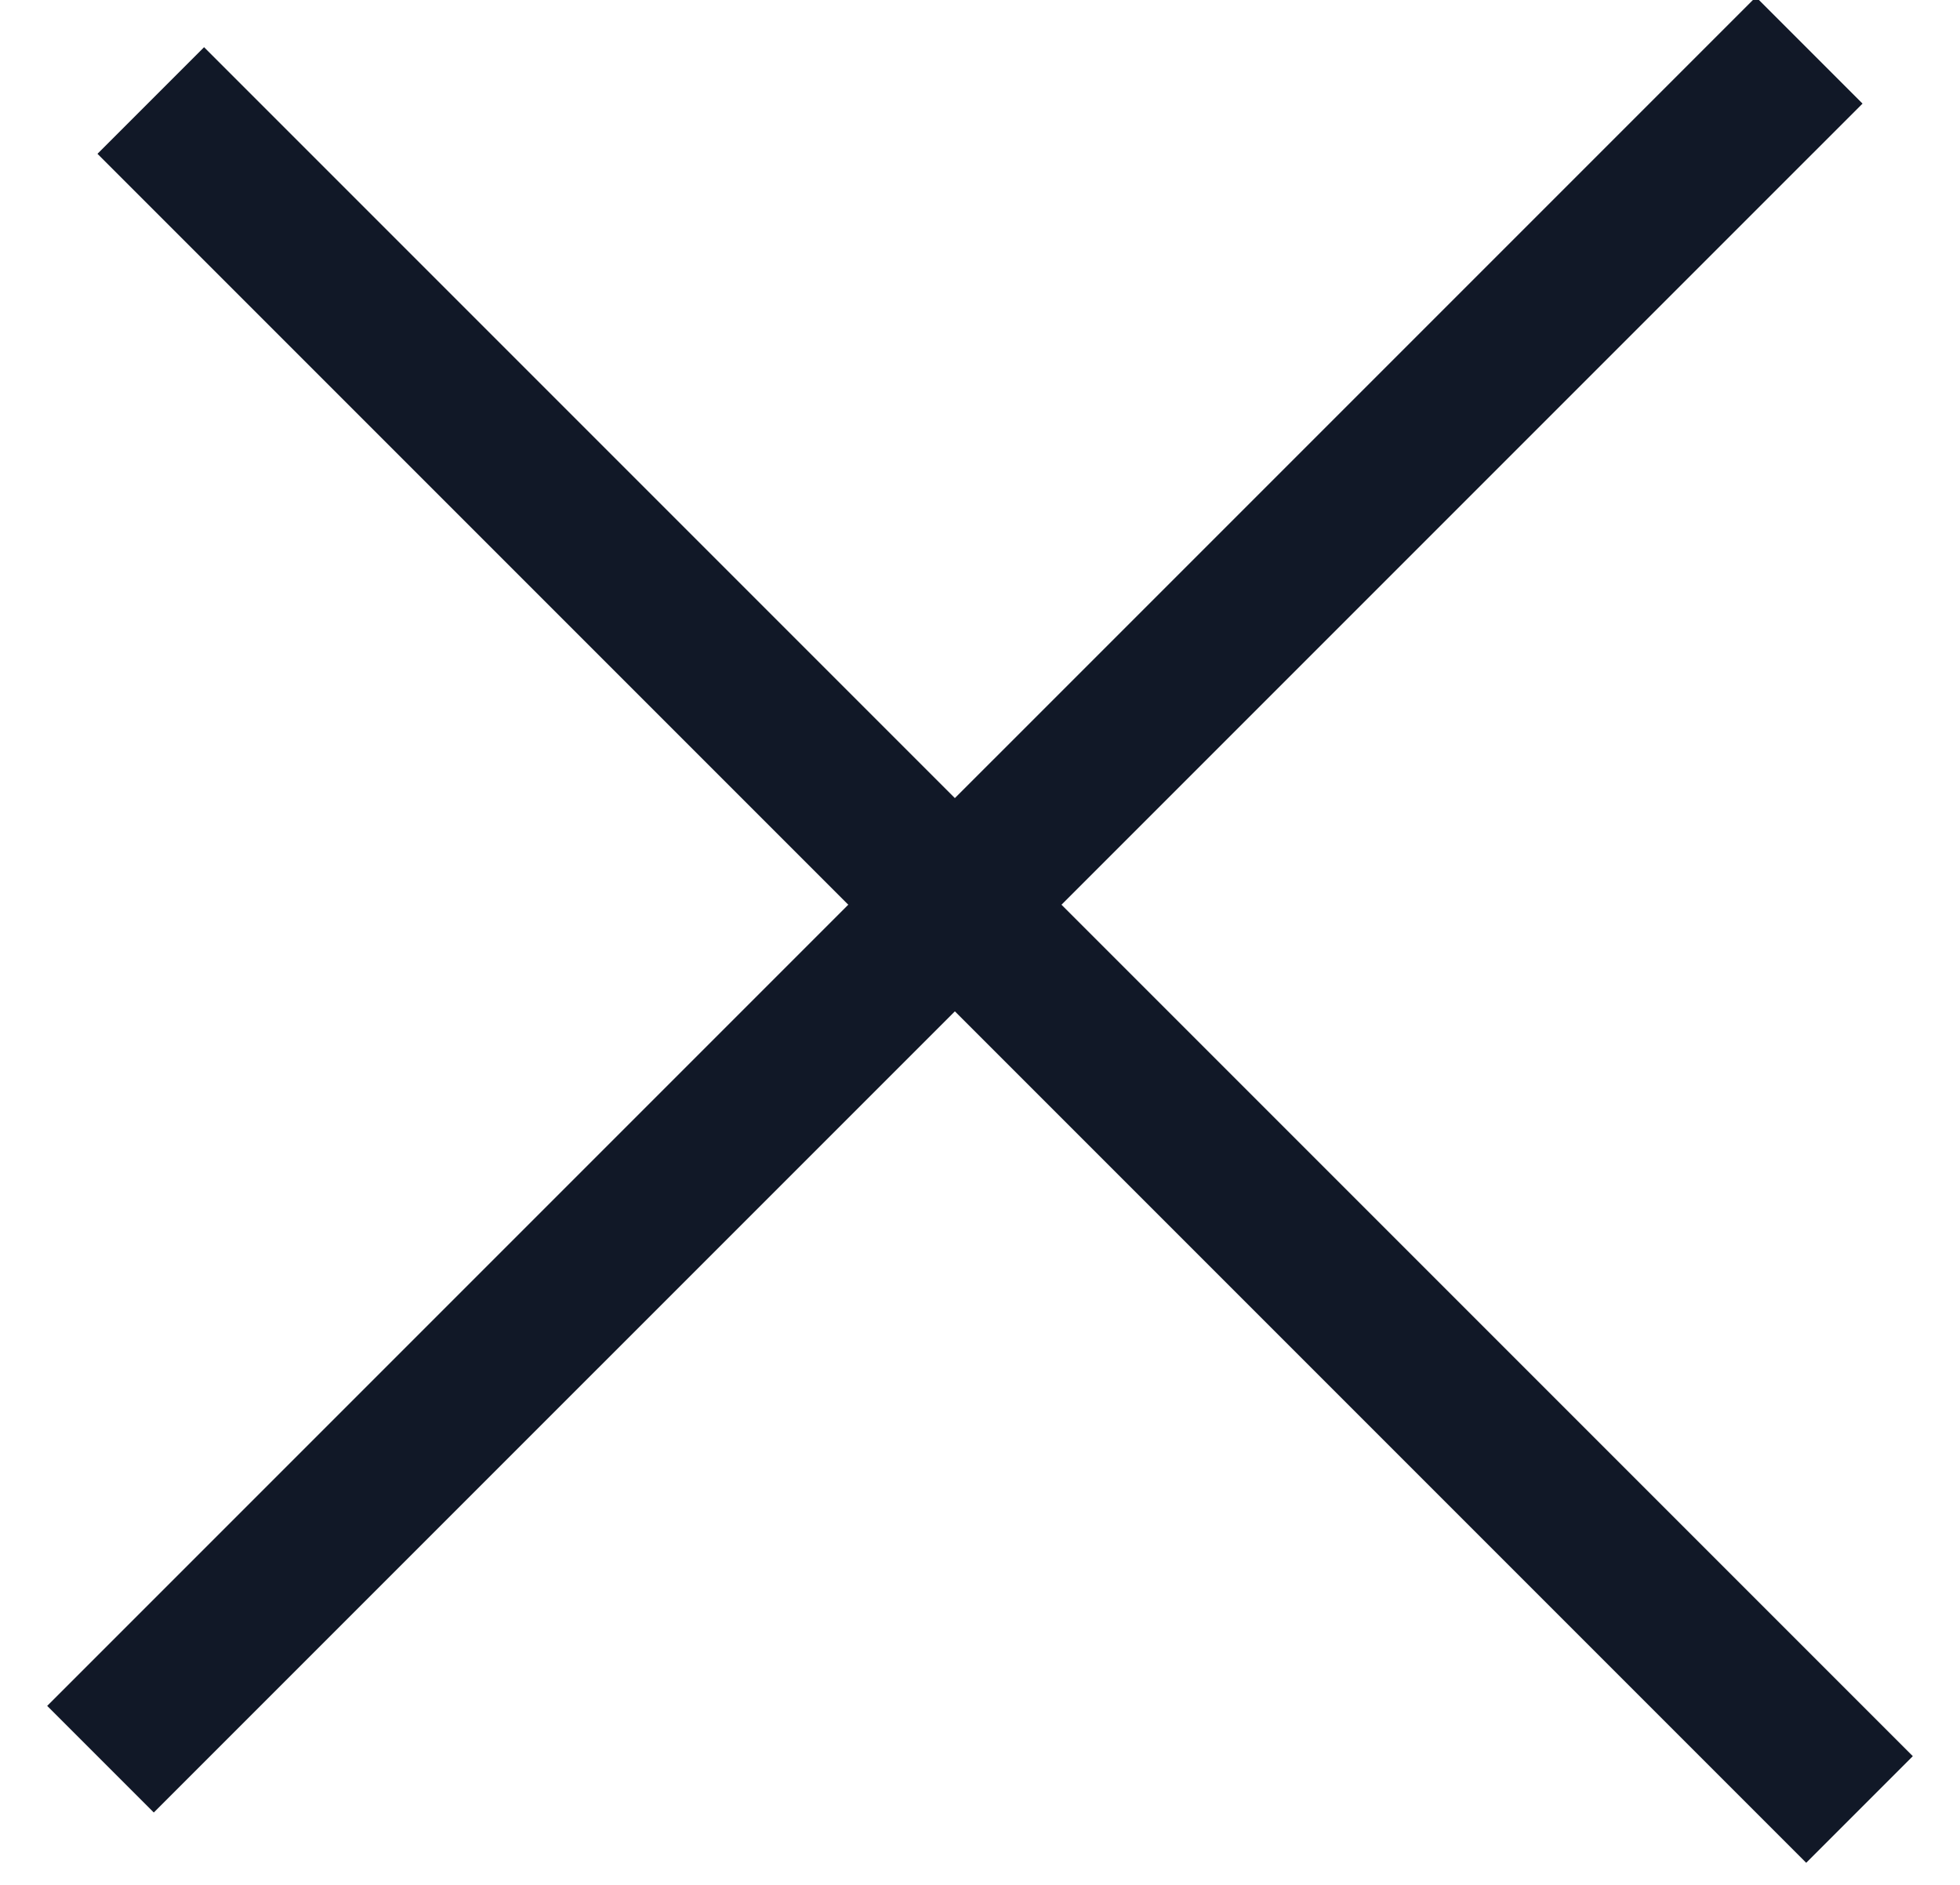
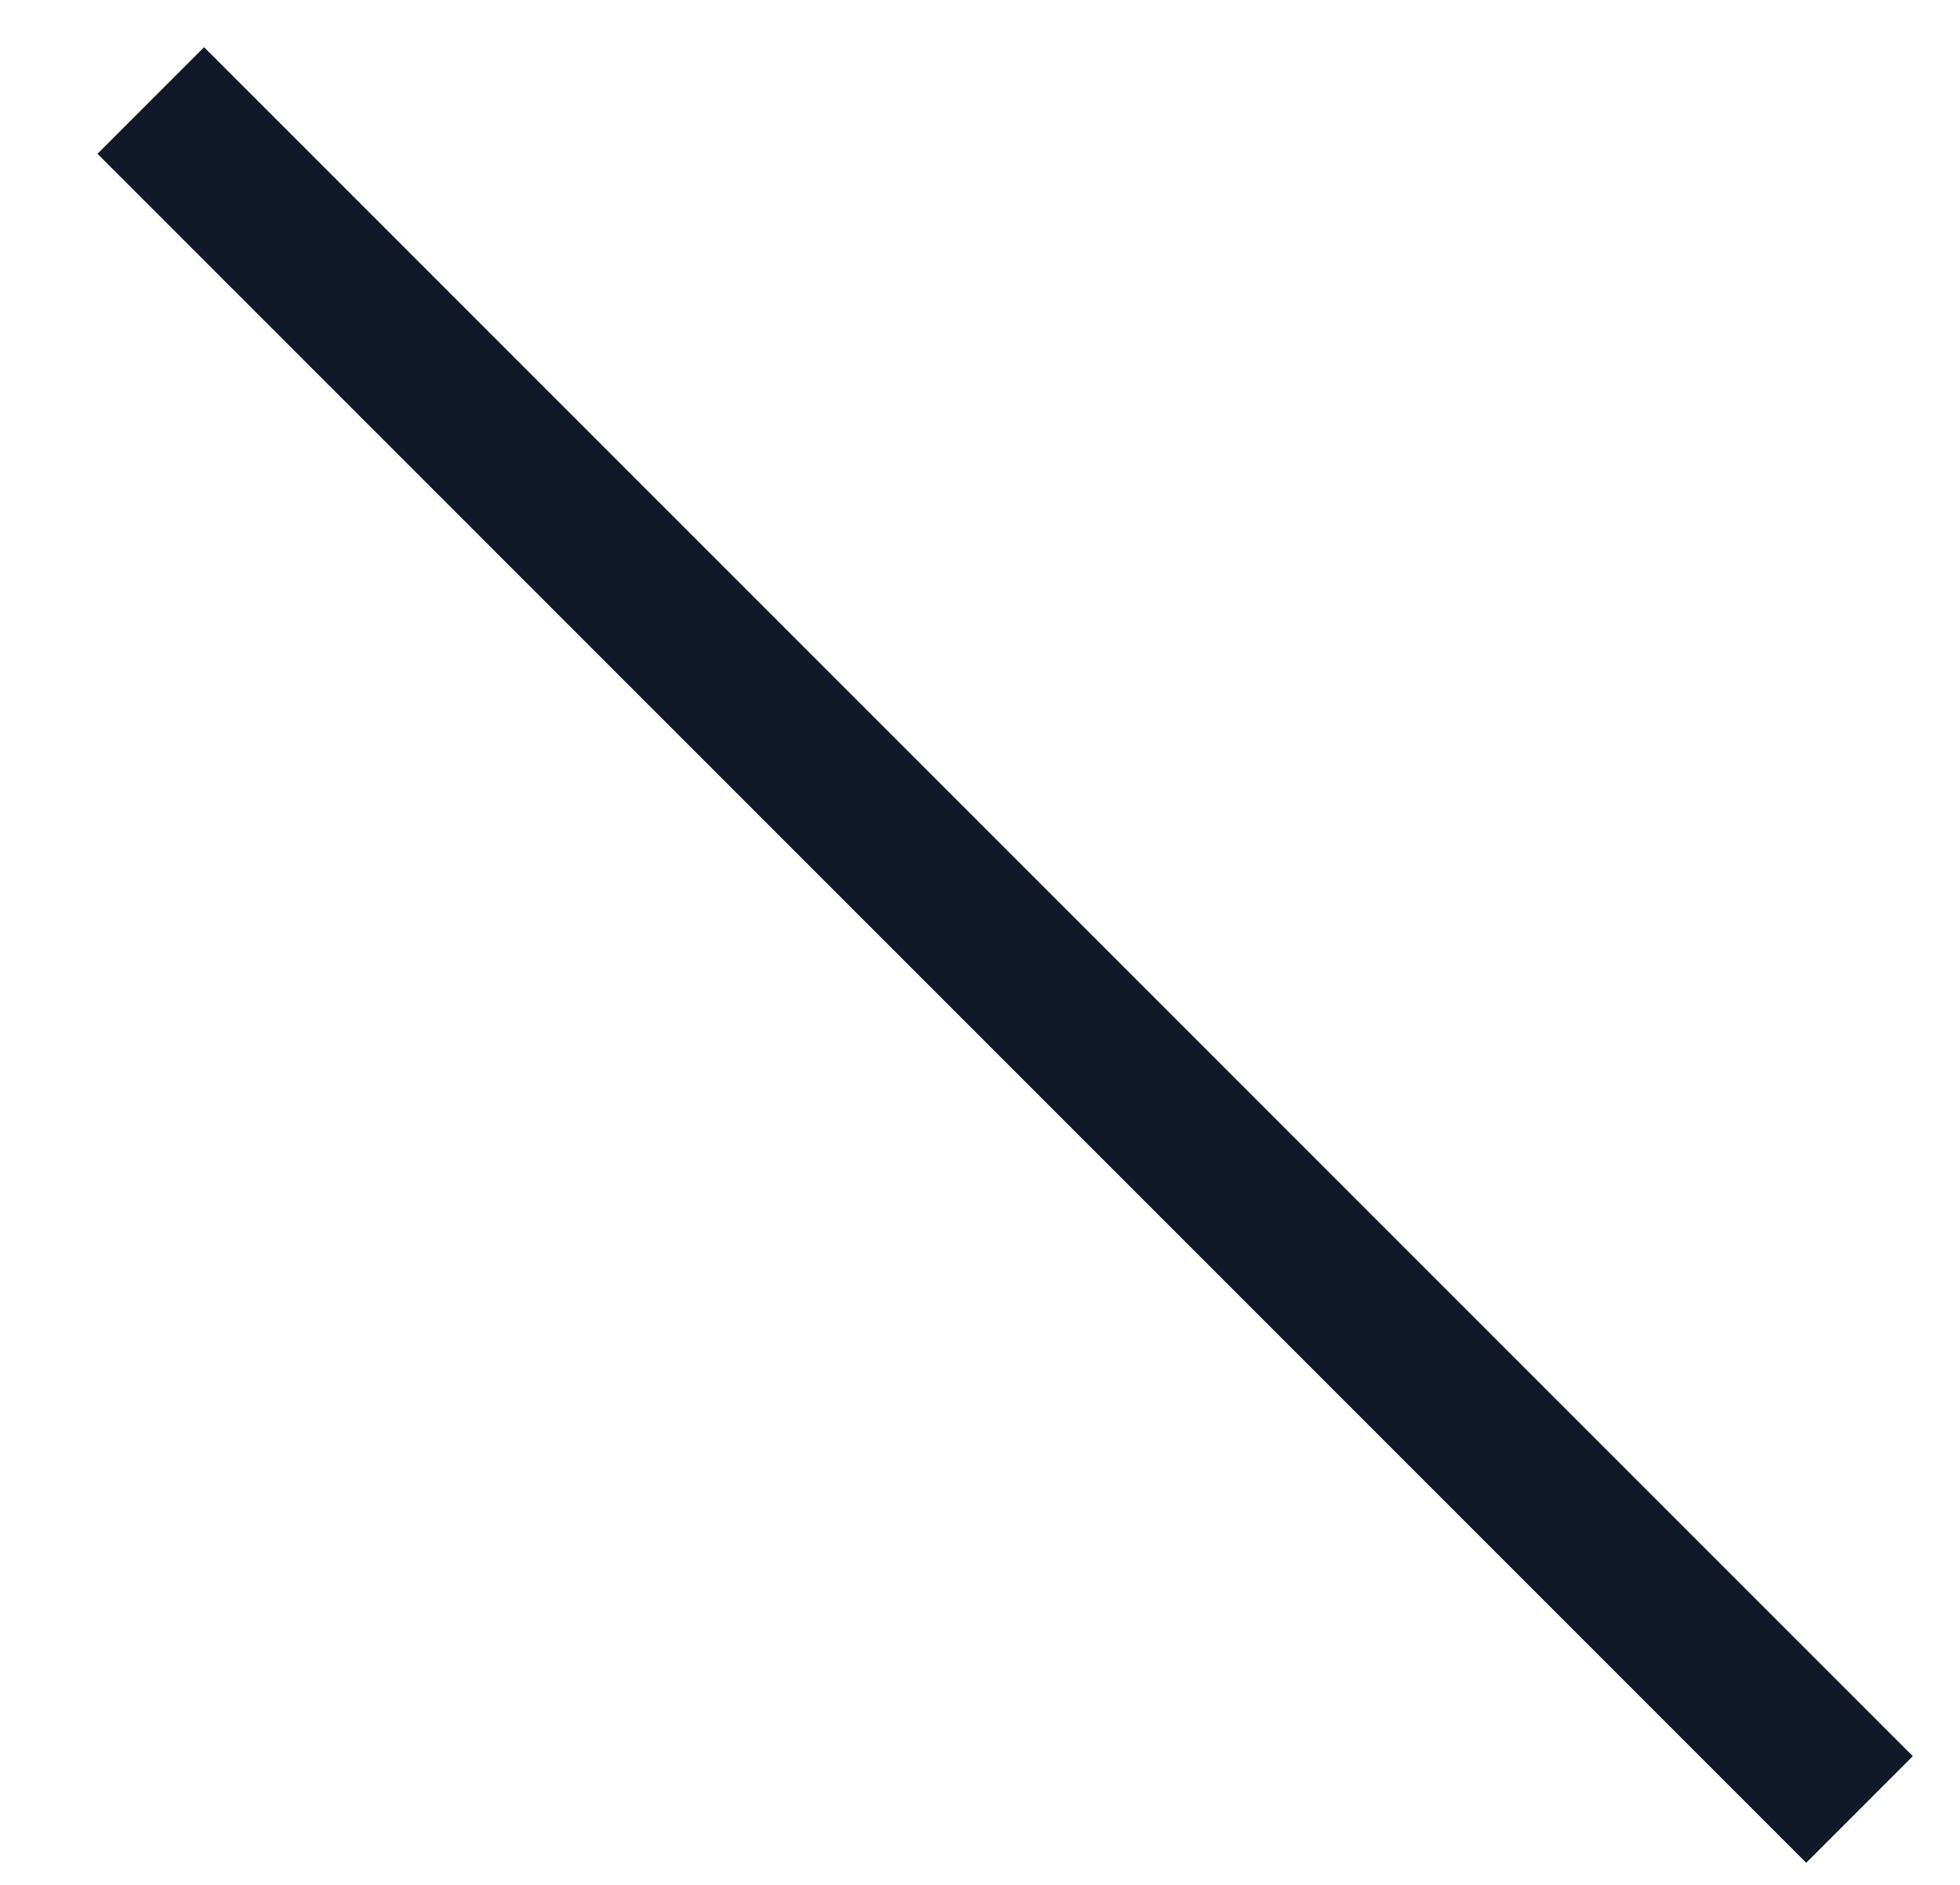
<svg xmlns="http://www.w3.org/2000/svg" width="26" height="25" viewBox="0 0 26 25" fill="none">
  <path d="M2 1.333L24.667 24" stroke="#111827" stroke-width="2" />
-   <path d="M24 0.667L1.333 23.333" stroke="#111827" stroke-width="2" />
</svg>